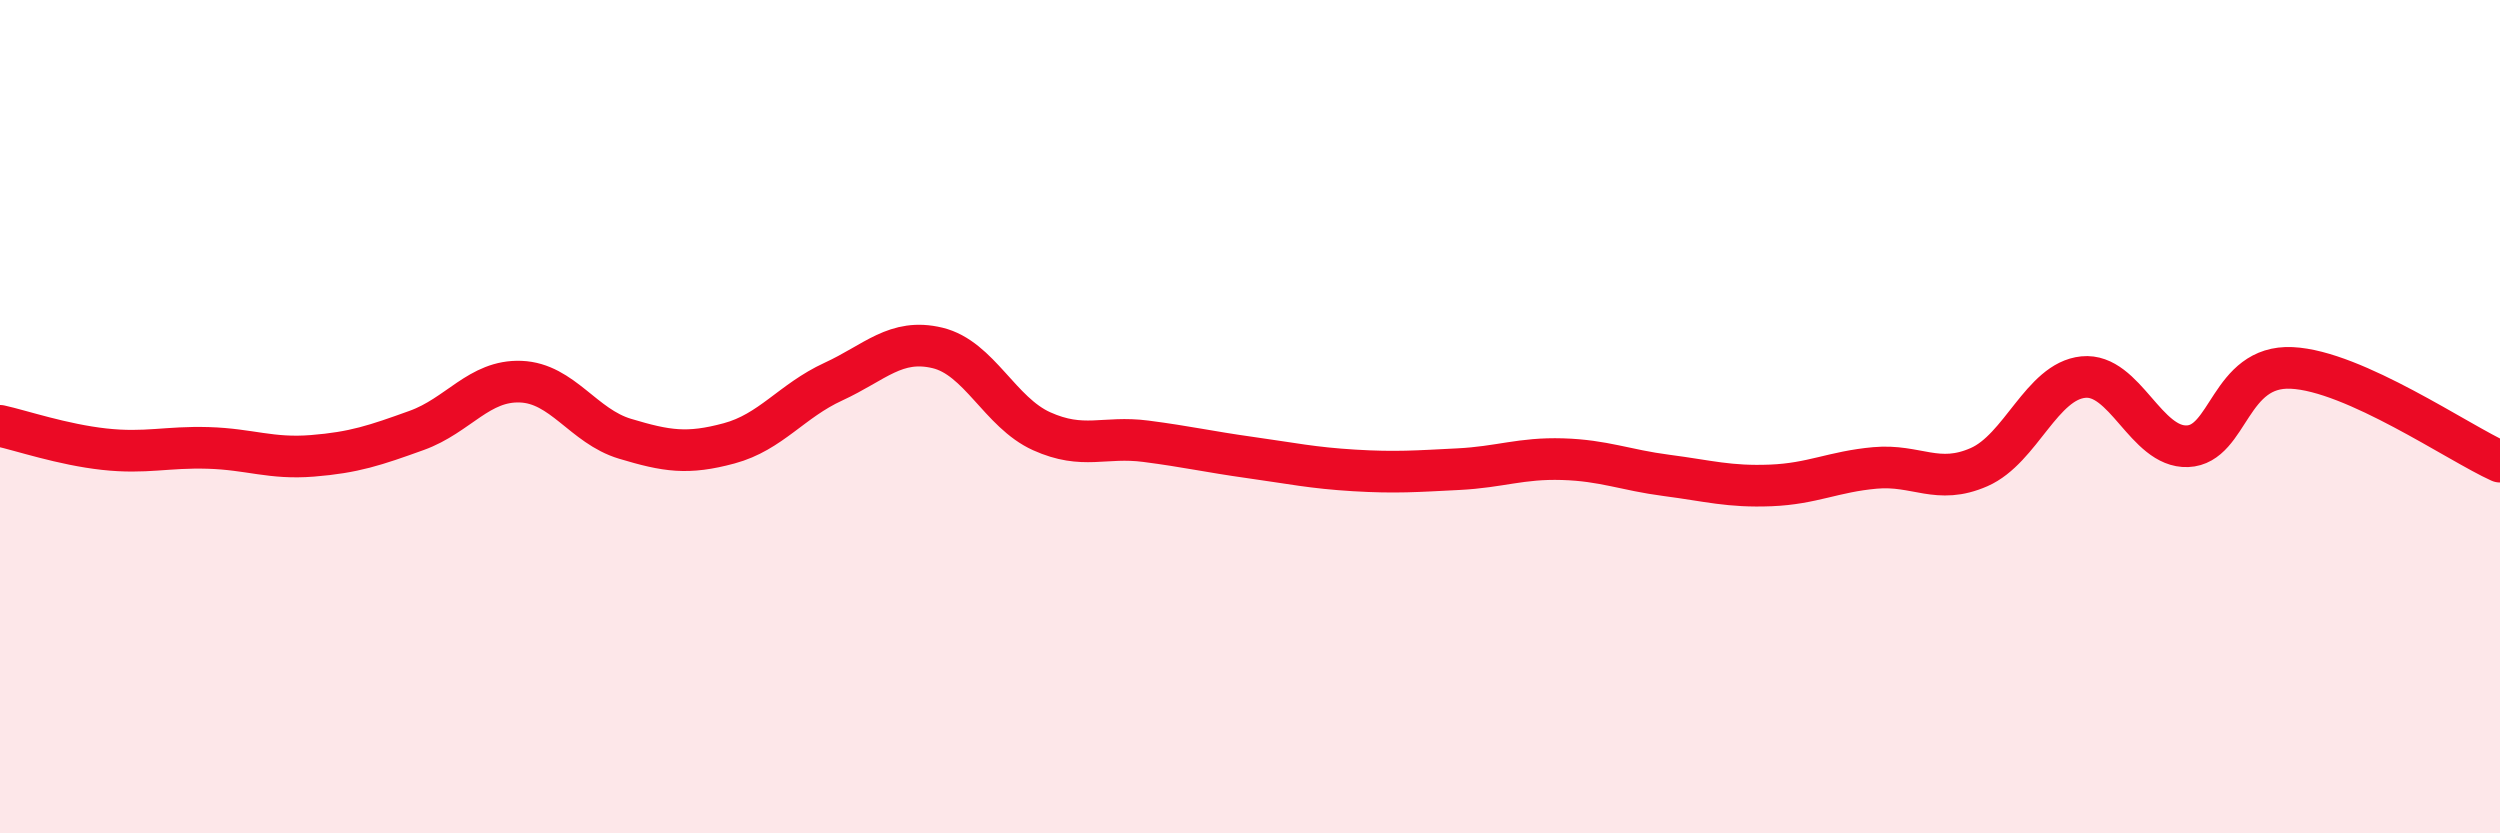
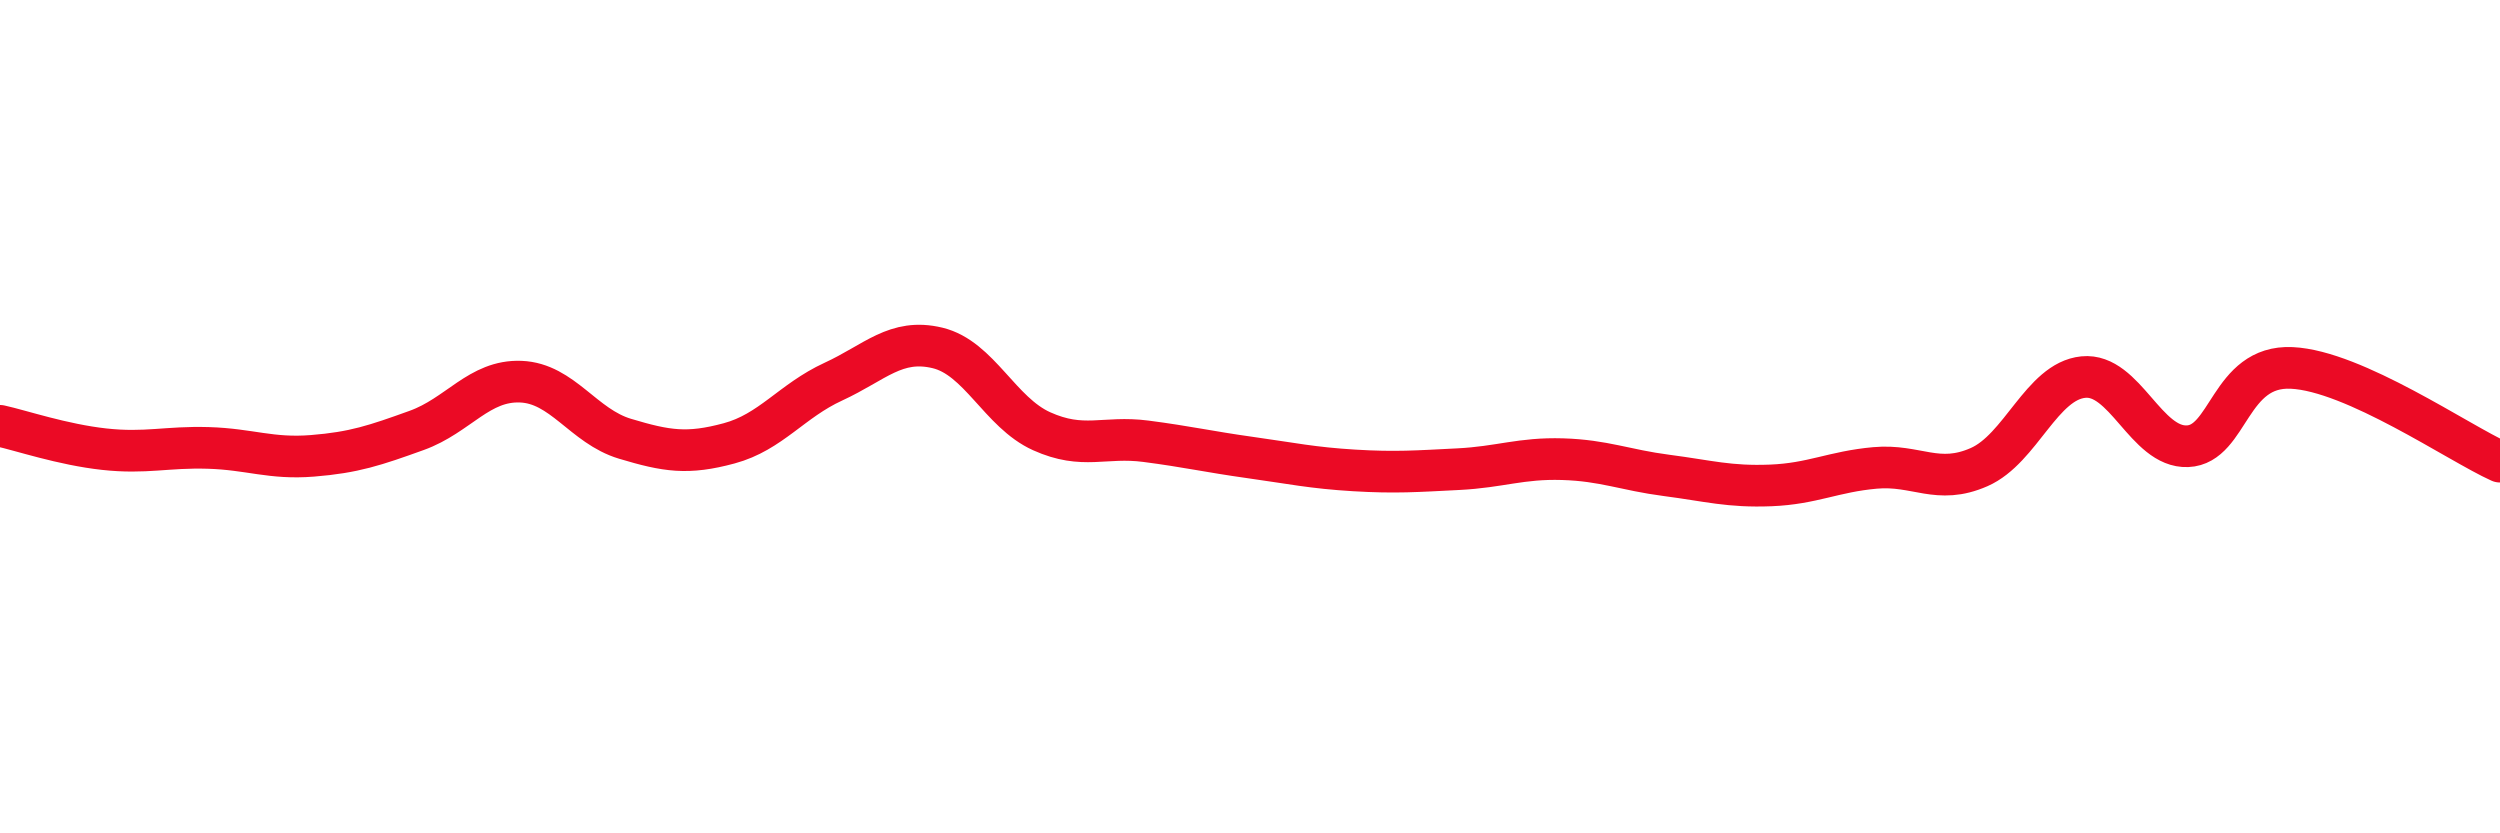
<svg xmlns="http://www.w3.org/2000/svg" width="60" height="20" viewBox="0 0 60 20">
-   <path d="M 0,10.22 C 0.5,10.33 1.5,10.67 2.5,10.78 C 3.5,10.89 4,10.72 5,10.75 C 6,10.78 6.5,11.02 7.5,10.94 C 8.5,10.86 9,10.69 10,10.33 C 11,9.97 11.5,9.12 12.5,9.16 C 13.5,9.2 14,10.23 15,10.53 C 16,10.83 16.5,10.91 17.5,10.64 C 18.5,10.37 19,9.62 20,9.16 C 21,8.7 21.5,8.11 22.5,8.35 C 23.5,8.59 24,9.9 25,10.35 C 26,10.8 26.5,10.46 27.5,10.59 C 28.5,10.72 29,10.84 30,10.98 C 31,11.12 31.5,11.23 32.5,11.29 C 33.5,11.35 34,11.31 35,11.26 C 36,11.21 36.5,10.99 37.5,11.02 C 38.5,11.05 39,11.28 40,11.41 C 41,11.54 41.5,11.69 42.5,11.65 C 43.5,11.61 44,11.32 45,11.23 C 46,11.14 46.5,11.65 47.5,11.21 C 48.5,10.77 49,9.15 50,9.05 C 51,8.95 51.5,10.75 52.5,10.71 C 53.5,10.67 53.5,8.76 55,8.83 C 56.5,8.9 59,10.63 60,11.08L60 20L0 20Z" fill="#EB0A25" opacity="0.1" stroke-linecap="round" stroke-linejoin="round" />
  <path d="M 0,10.22 C 0.5,10.33 1.5,10.67 2.5,10.78 C 3.5,10.89 4,10.72 5,10.75 C 6,10.78 6.5,11.02 7.5,10.94 C 8.5,10.86 9,10.69 10,10.33 C 11,9.97 11.5,9.12 12.5,9.16 C 13.5,9.2 14,10.23 15,10.53 C 16,10.83 16.5,10.91 17.5,10.64 C 18.5,10.37 19,9.62 20,9.16 C 21,8.7 21.5,8.11 22.5,8.35 C 23.5,8.59 24,9.9 25,10.35 C 26,10.8 26.5,10.46 27.5,10.59 C 28.5,10.72 29,10.84 30,10.98 C 31,11.12 31.5,11.23 32.5,11.29 C 33.5,11.35 34,11.31 35,11.26 C 36,11.21 36.5,10.99 37.5,11.02 C 38.5,11.05 39,11.28 40,11.41 C 41,11.54 41.5,11.69 42.5,11.65 C 43.5,11.61 44,11.32 45,11.23 C 46,11.14 46.5,11.65 47.5,11.21 C 48.5,10.77 49,9.15 50,9.05 C 51,8.95 51.5,10.75 52.5,10.71 C 53.5,10.67 53.5,8.76 55,8.83 C 56.5,8.9 59,10.63 60,11.08" stroke="#EB0A25" stroke-width="1" fill="none" stroke-linecap="round" stroke-linejoin="round" />
</svg>